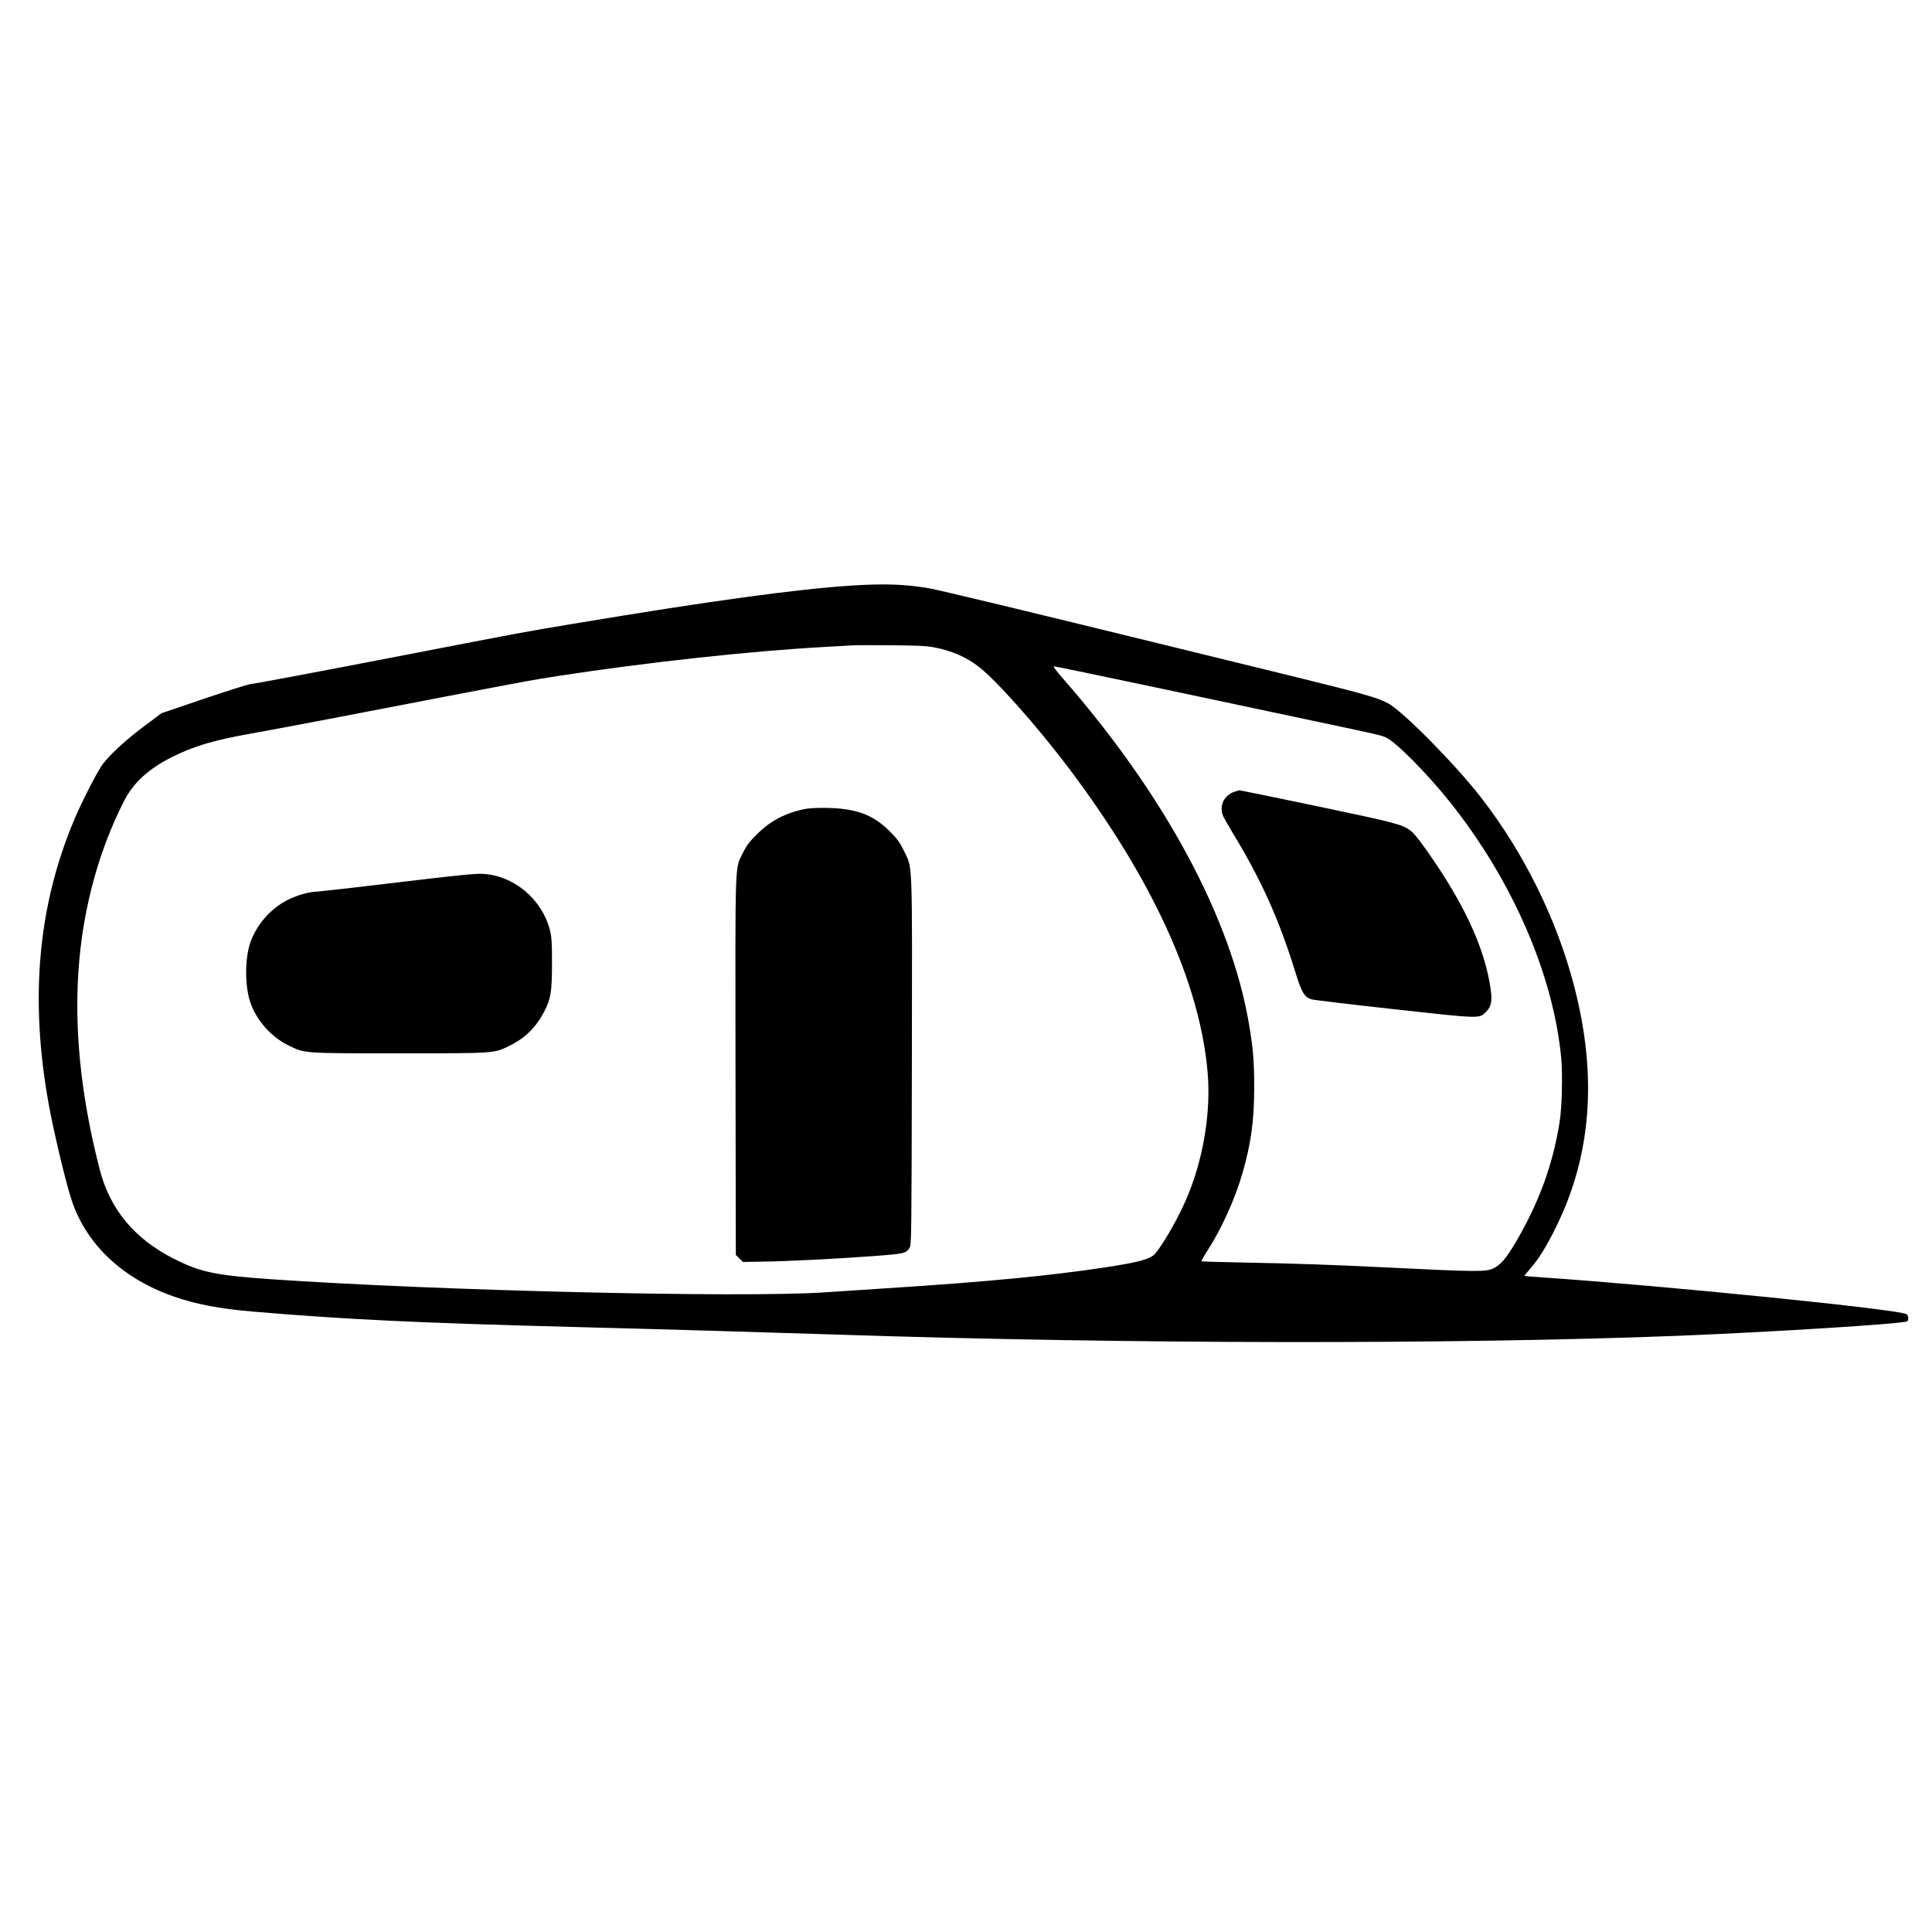
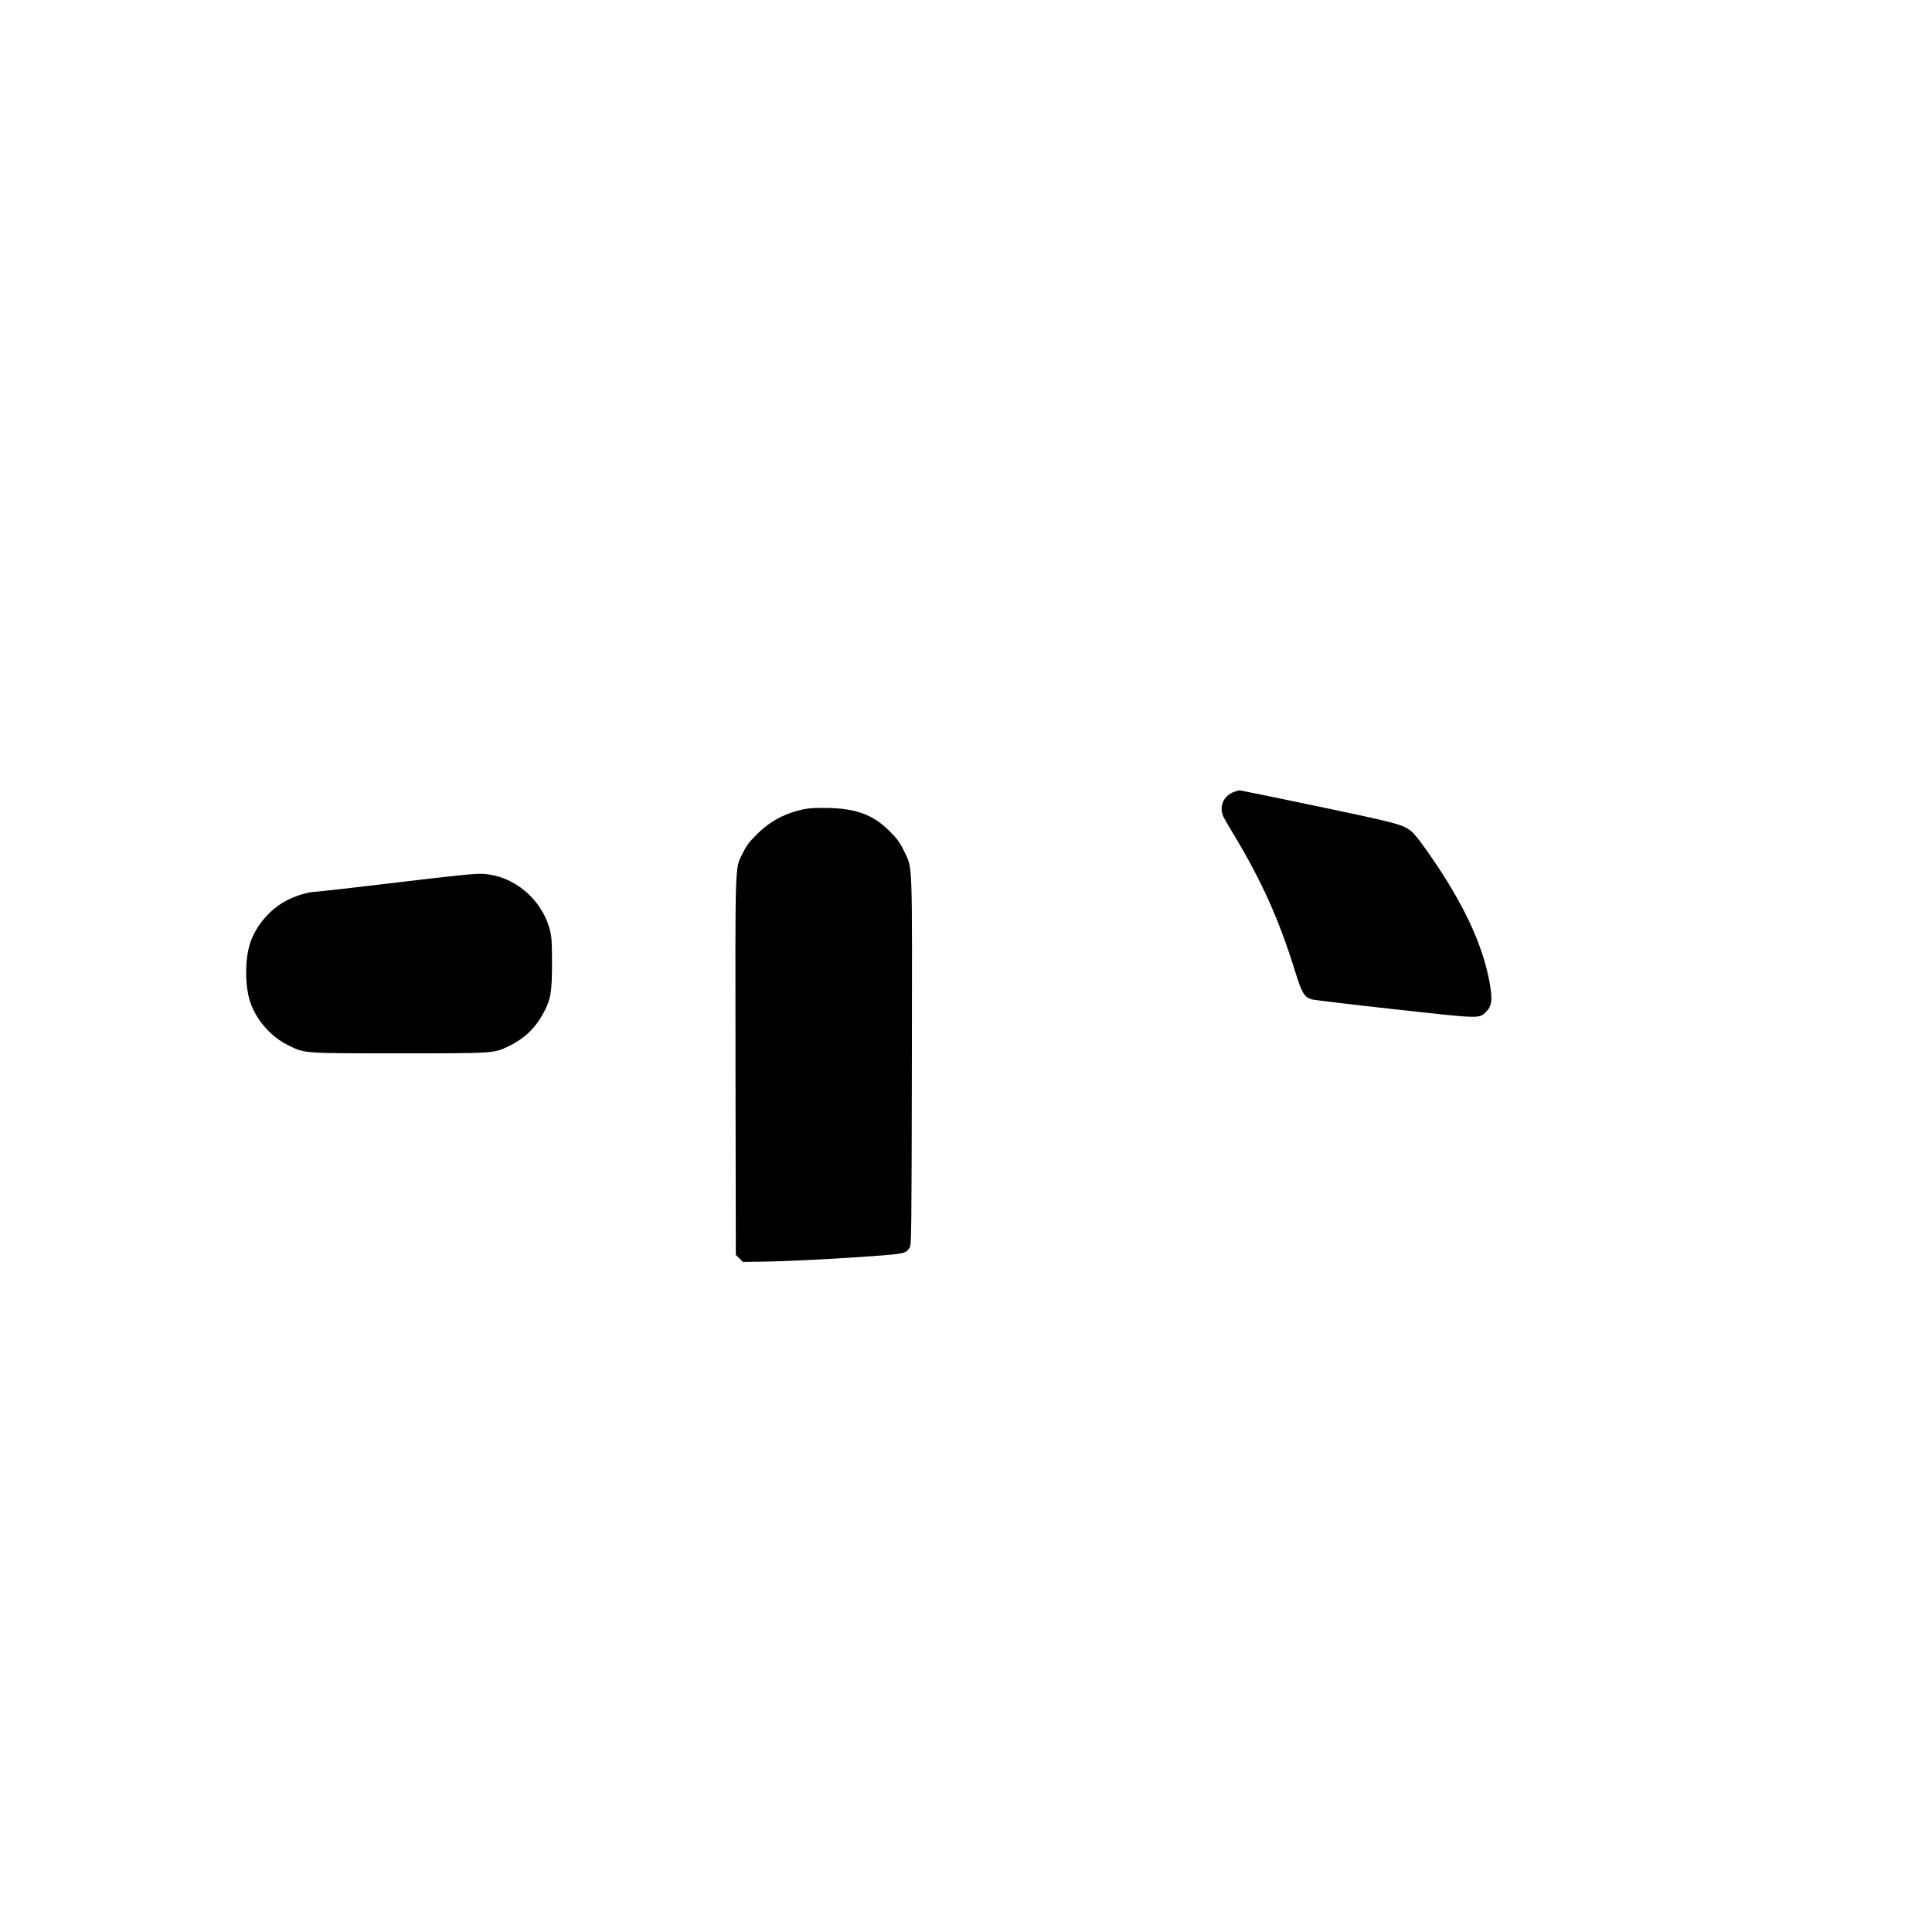
<svg xmlns="http://www.w3.org/2000/svg" version="1.0" width="1792pt" height="1792pt" viewBox="0 0 1792 1792" preserveAspectRatio="xMidYMid meet">
  <g transform="translate(0,1792) scale(0.1,-0.1)" fill="#000000" stroke="none">
-     <path d="M7905 12489 c-508 -32 -1320 -143 -2589 -355 -441 -73 -478 -80 -1531 -284 -854 -165 -1384 -265 -1460 -275 -27 -3 -225 -66 -438 -138 l-388 -132 -166 -124 c-183 -137 -342 -286 -397 -374 -60 -94 -180 -332 -244 -482 -339 -800 -418 -1661 -241 -2642 48 -267 163 -747 216 -903 139 -408 472 -720 943 -885 209 -73 420 -113 730 -140 871 -74 1537 -106 3050 -145 779 -20 1764 -49 2410 -70 2652 -87 5689 -91 7765 -10 855 34 2087 111 2124 134 16 10 14 51 -4 66 -51 43 -2242 264 -3370 341 -93 6 -172 13 -174 15 -2 2 21 31 52 66 79 91 149 202 236 379 331 666 389 1402 174 2234 -160 622 -468 1247 -869 1762 -242 310 -724 798 -860 870 -103 54 -224 88 -899 254 -363 89 -903 221 -1200 294 -1195 293 -2075 505 -2160 519 -220 37 -406 44 -710 25z m756 -573 c165 -31 302 -90 418 -181 163 -126 534 -544 823 -925 783 -1035 1227 -2003 1299 -2835 33 -381 -43 -824 -203 -1190 -89 -203 -250 -474 -304 -512 -56 -39 -160 -65 -434 -107 -510 -78 -1110 -136 -2035 -195 -170 -11 -429 -28 -575 -38 -775 -52 -3591 15 -5140 122 -517 36 -655 66 -902 192 -363 185 -588 457 -683 825 -158 612 -226 1185 -204 1723 25 610 175 1198 432 1700 86 167 227 295 444 404 205 102 381 154 732 217 141 25 510 94 821 154 1765 340 1757 338 2020 379 830 128 1797 233 2490 271 107 6 218 12 245 14 28 2 190 2 360 1 237 -2 330 -6 396 -19z m2077 -376 c521 -111 1138 -241 1372 -291 682 -144 703 -149 748 -171 95 -45 379 -333 588 -594 580 -725 962 -1603 1035 -2379 14 -155 7 -460 -16 -599 -63 -394 -194 -750 -412 -1118 -83 -139 -132 -197 -196 -230 -71 -37 -150 -36 -1017 7 -491 24 -844 36 -1277 44 -227 4 -415 9 -418 13 -3 3 22 48 55 99 129 199 257 481 324 716 80 278 109 488 109 793 1 239 -10 369 -49 596 -166 979 -784 2125 -1722 3197 -62 70 -96 117 -87 117 9 0 442 -90 963 -200z" />
    <path d="M7465 10416 c-179 -36 -318 -109 -441 -231 -74 -73 -99 -106 -133 -175 -76 -155 -71 -24 -69 -1980 l3 -1750 33 -32 33 -33 187 3 c224 3 668 25 1031 52 280 21 294 24 328 77 17 26 18 122 21 1728 3 1917 8 1783 -74 1954 -38 78 -60 108 -132 181 -150 150 -303 209 -567 216 -103 2 -172 -1 -220 -10z" />
    <path d="M3685 9735 c-385 -46 -718 -84 -740 -85 -76 -1 -181 -30 -274 -76 -159 -78 -295 -234 -351 -402 -49 -148 -49 -396 0 -544 56 -168 192 -324 351 -402 157 -78 130 -76 1034 -76 893 0 875 -1 1019 69 145 71 245 169 321 313 64 120 75 189 75 453 0 196 -3 243 -19 307 -75 291 -338 510 -630 523 -65 3 -260 -17 -786 -80z" />
    <path d="M11447 10575 c-101 -35 -144 -142 -97 -235 11 -22 46 -81 76 -132 273 -449 436 -811 589 -1305 58 -189 83 -231 149 -252 17 -6 359 -47 760 -91 814 -90 795 -90 860 -25 49 49 59 100 41 221 -51 342 -213 711 -498 1139 -123 184 -203 290 -242 319 -77 59 -131 73 -858 226 -395 82 -724 150 -730 150 -7 -1 -29 -7 -50 -15z" />
  </g>
</svg>